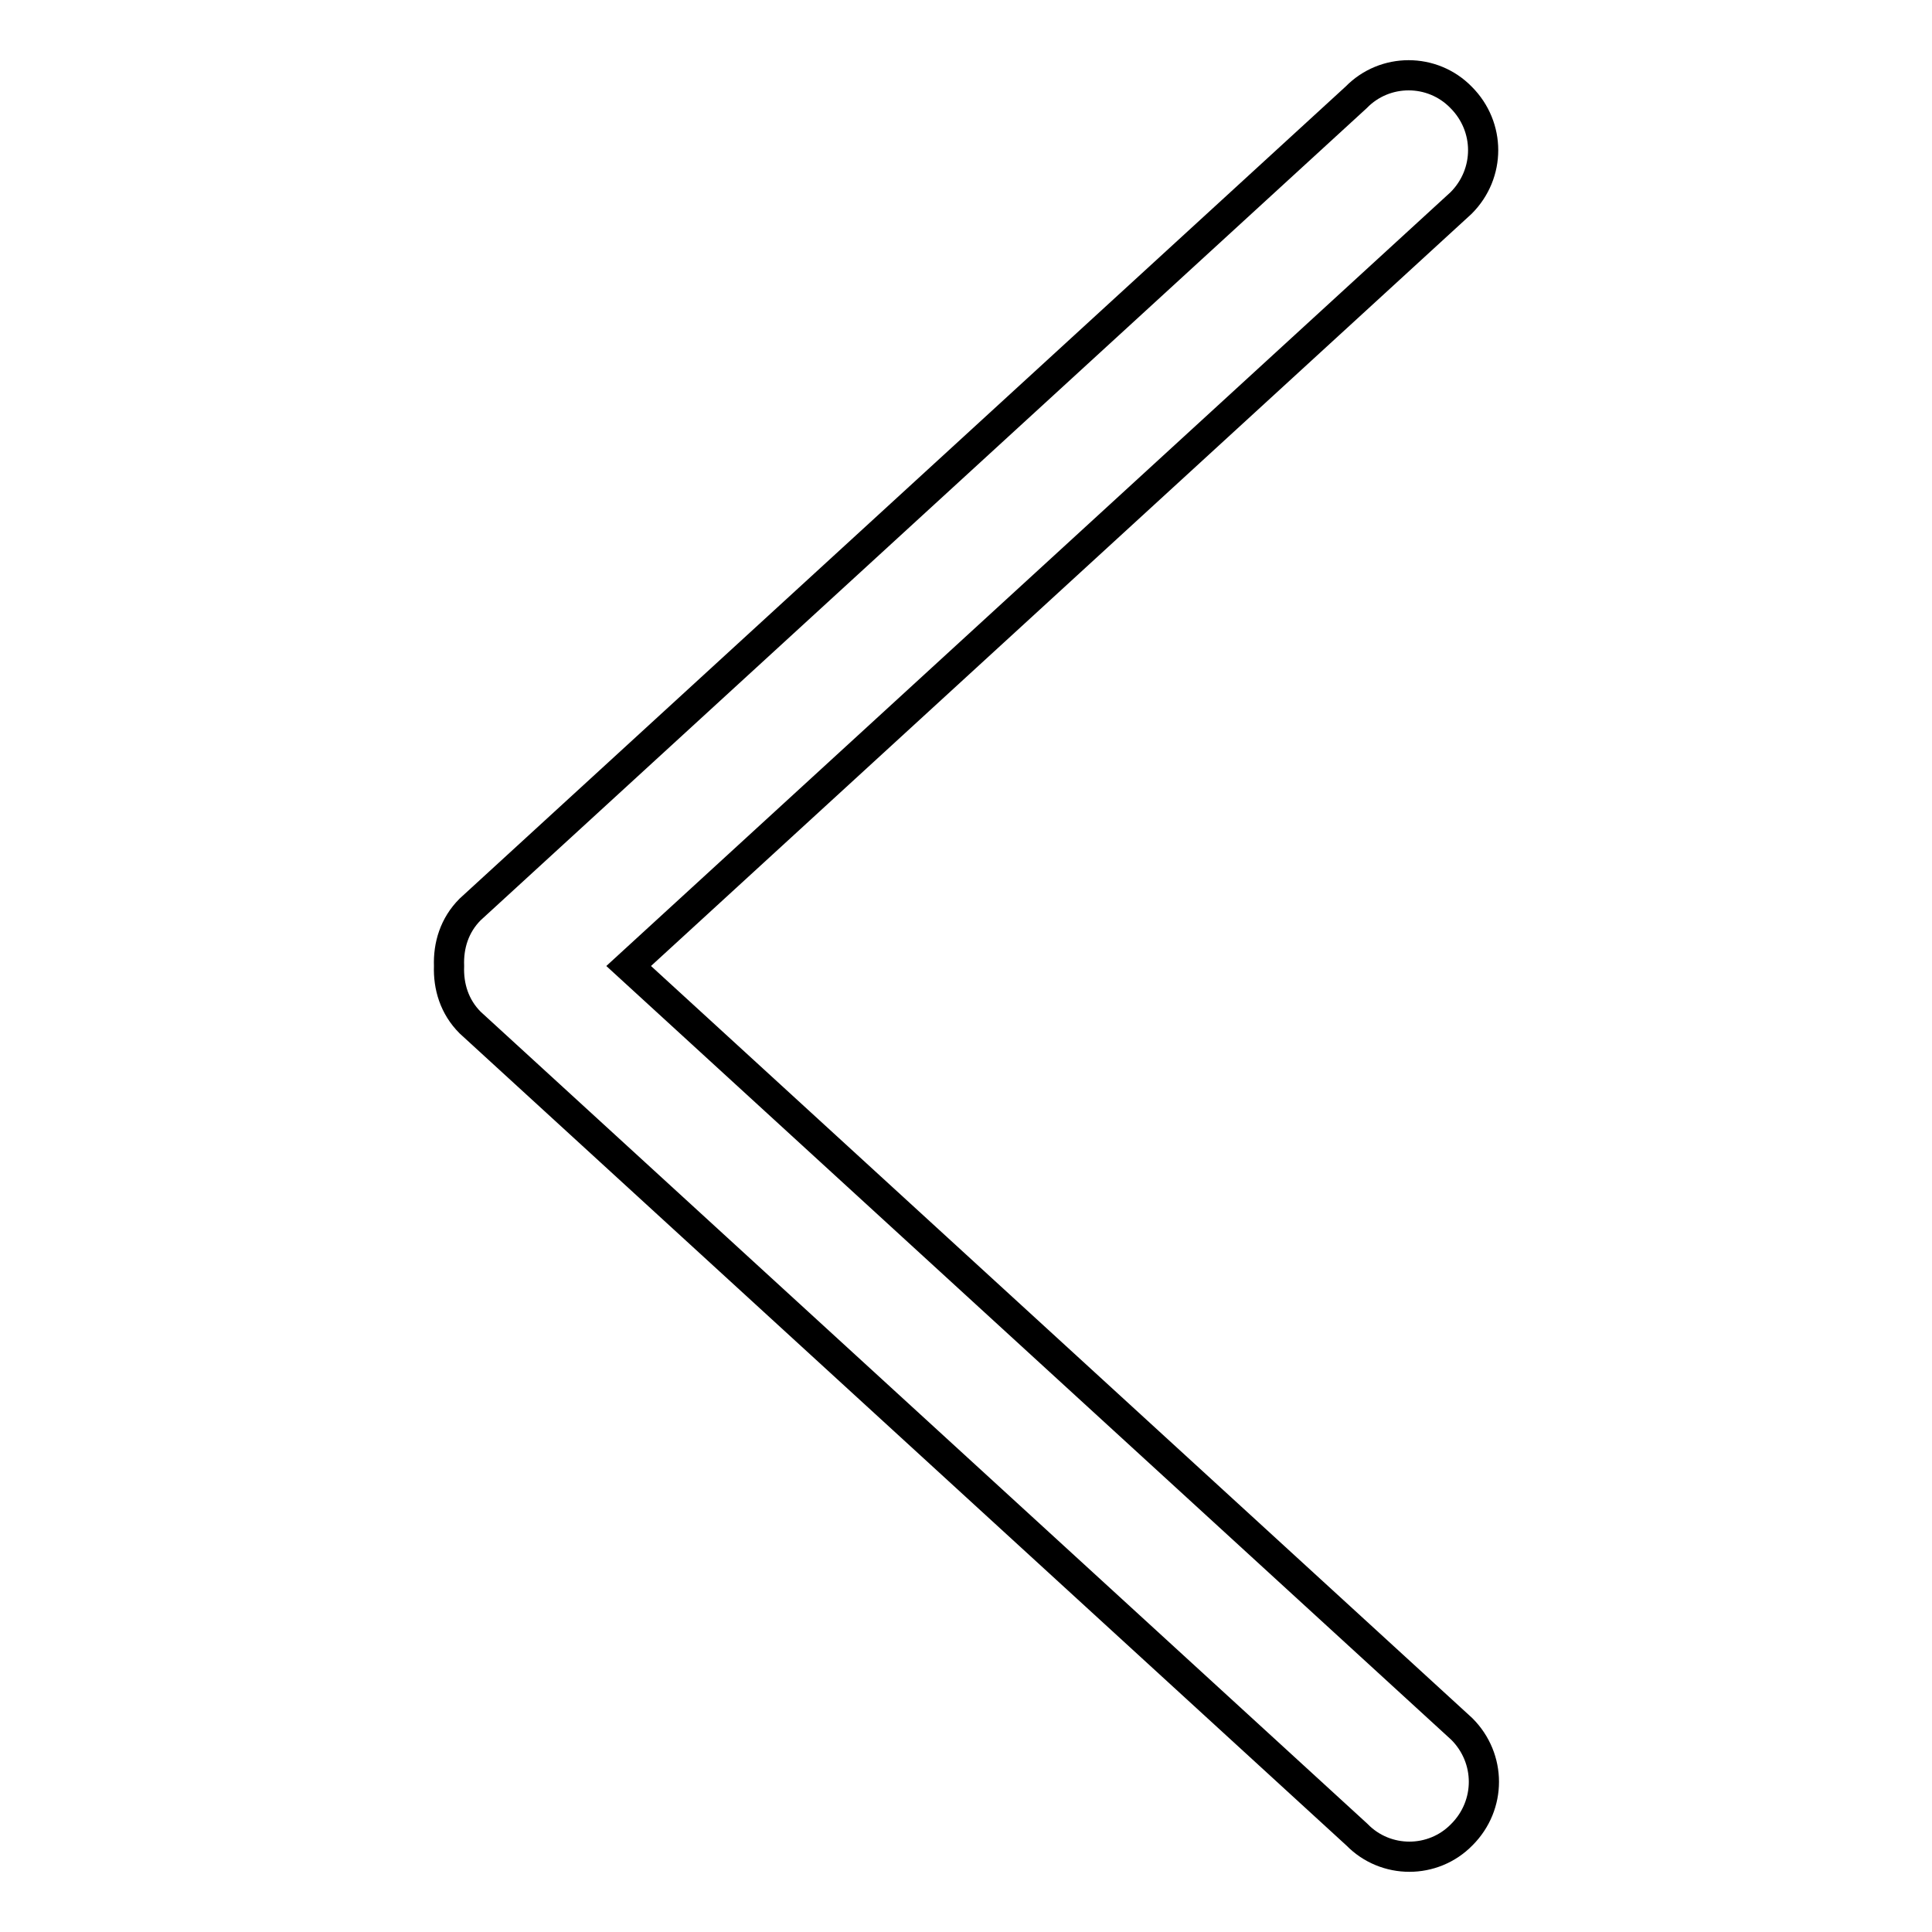
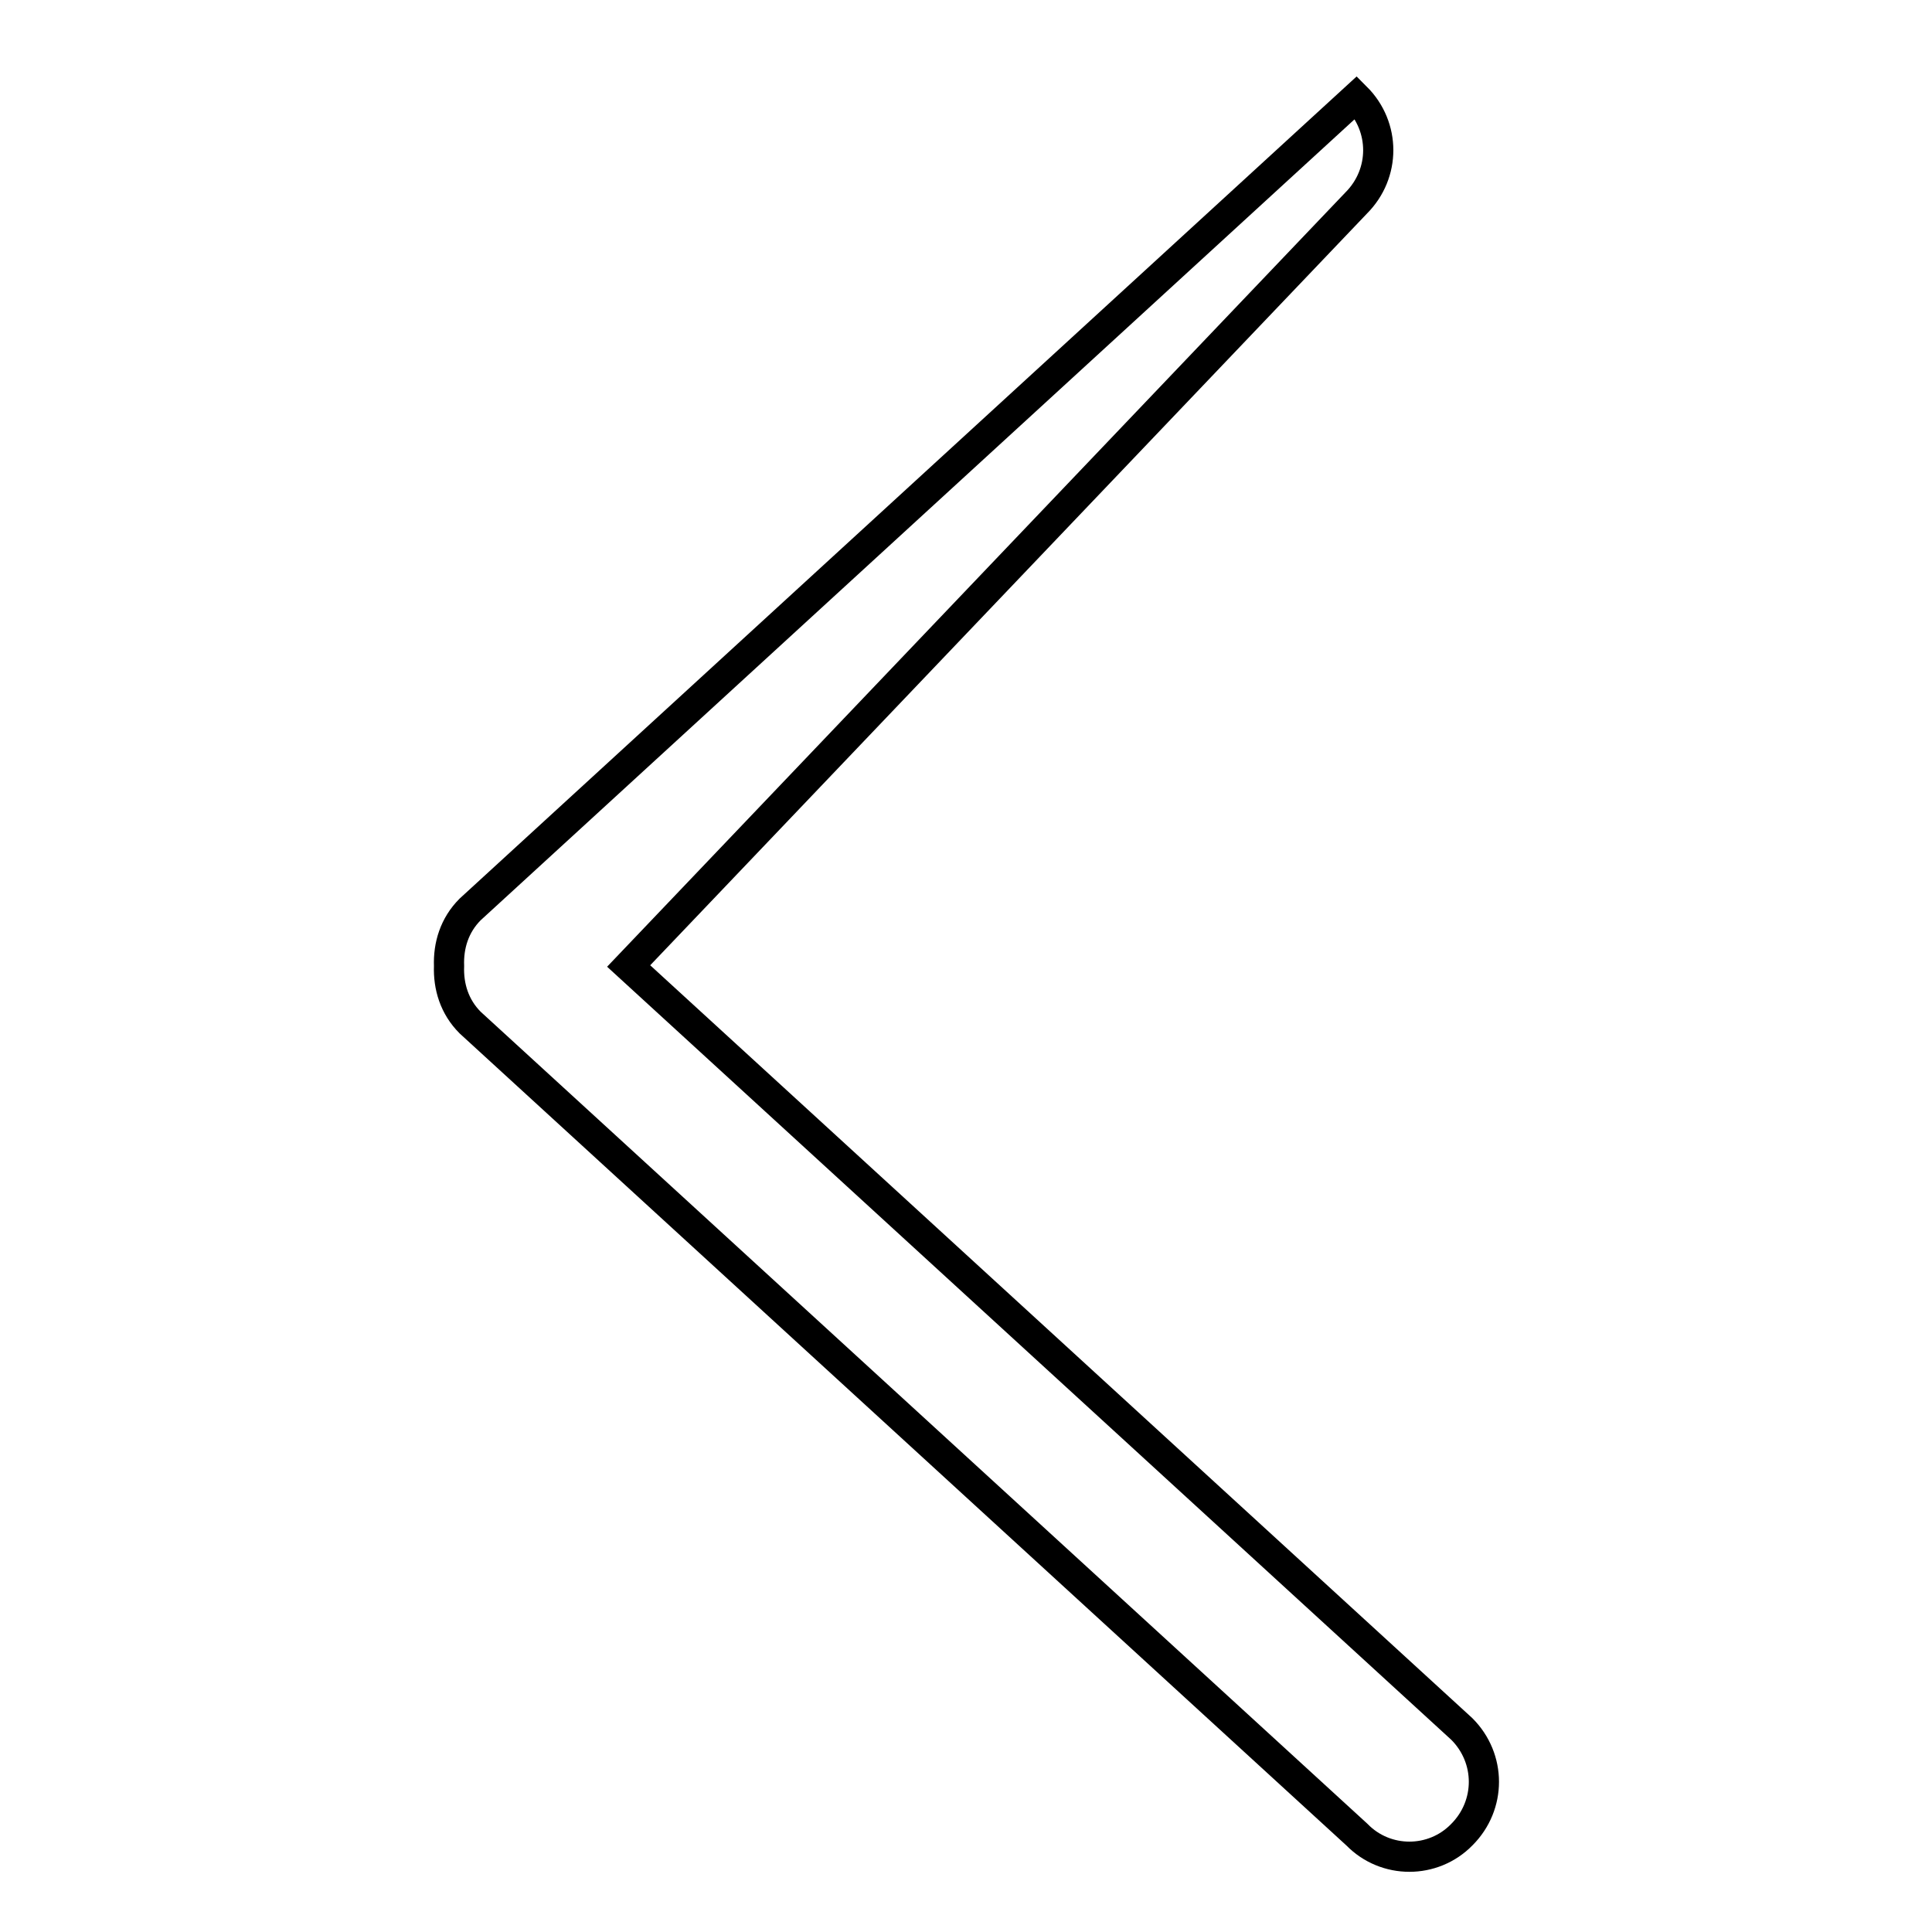
<svg xmlns="http://www.w3.org/2000/svg" version="1.1" x="0px" y="0px" viewBox="0 0 256 256" enable-background="new 0 0 256 256" xml:space="preserve">
  <g>
-     <path stroke-width="4" fill-opacity="0" stroke="#000000" d="M193.7,229.1c3.9,3.9,3.9,10.1,0,14c-3.8,3.9-10.1,3.9-13.9,0L62.3,135.5c-2.1-2.1-2.9-4.8-2.8-7.5 c-0.1-2.7,0.7-5.4,2.8-7.5L179.7,12.9c3.8-3.9,10.1-3.9,13.9,0c3.9,3.9,3.9,10.1,0,14L83.3,128L193.7,229.1L193.7,229.1z" />
+     <path stroke-width="4" fill-opacity="0" stroke="#000000" d="M193.7,229.1c3.9,3.9,3.9,10.1,0,14c-3.8,3.9-10.1,3.9-13.9,0L62.3,135.5c-2.1-2.1-2.9-4.8-2.8-7.5 c-0.1-2.7,0.7-5.4,2.8-7.5L179.7,12.9c3.9,3.9,3.9,10.1,0,14L83.3,128L193.7,229.1L193.7,229.1z" />
  </g>
</svg>